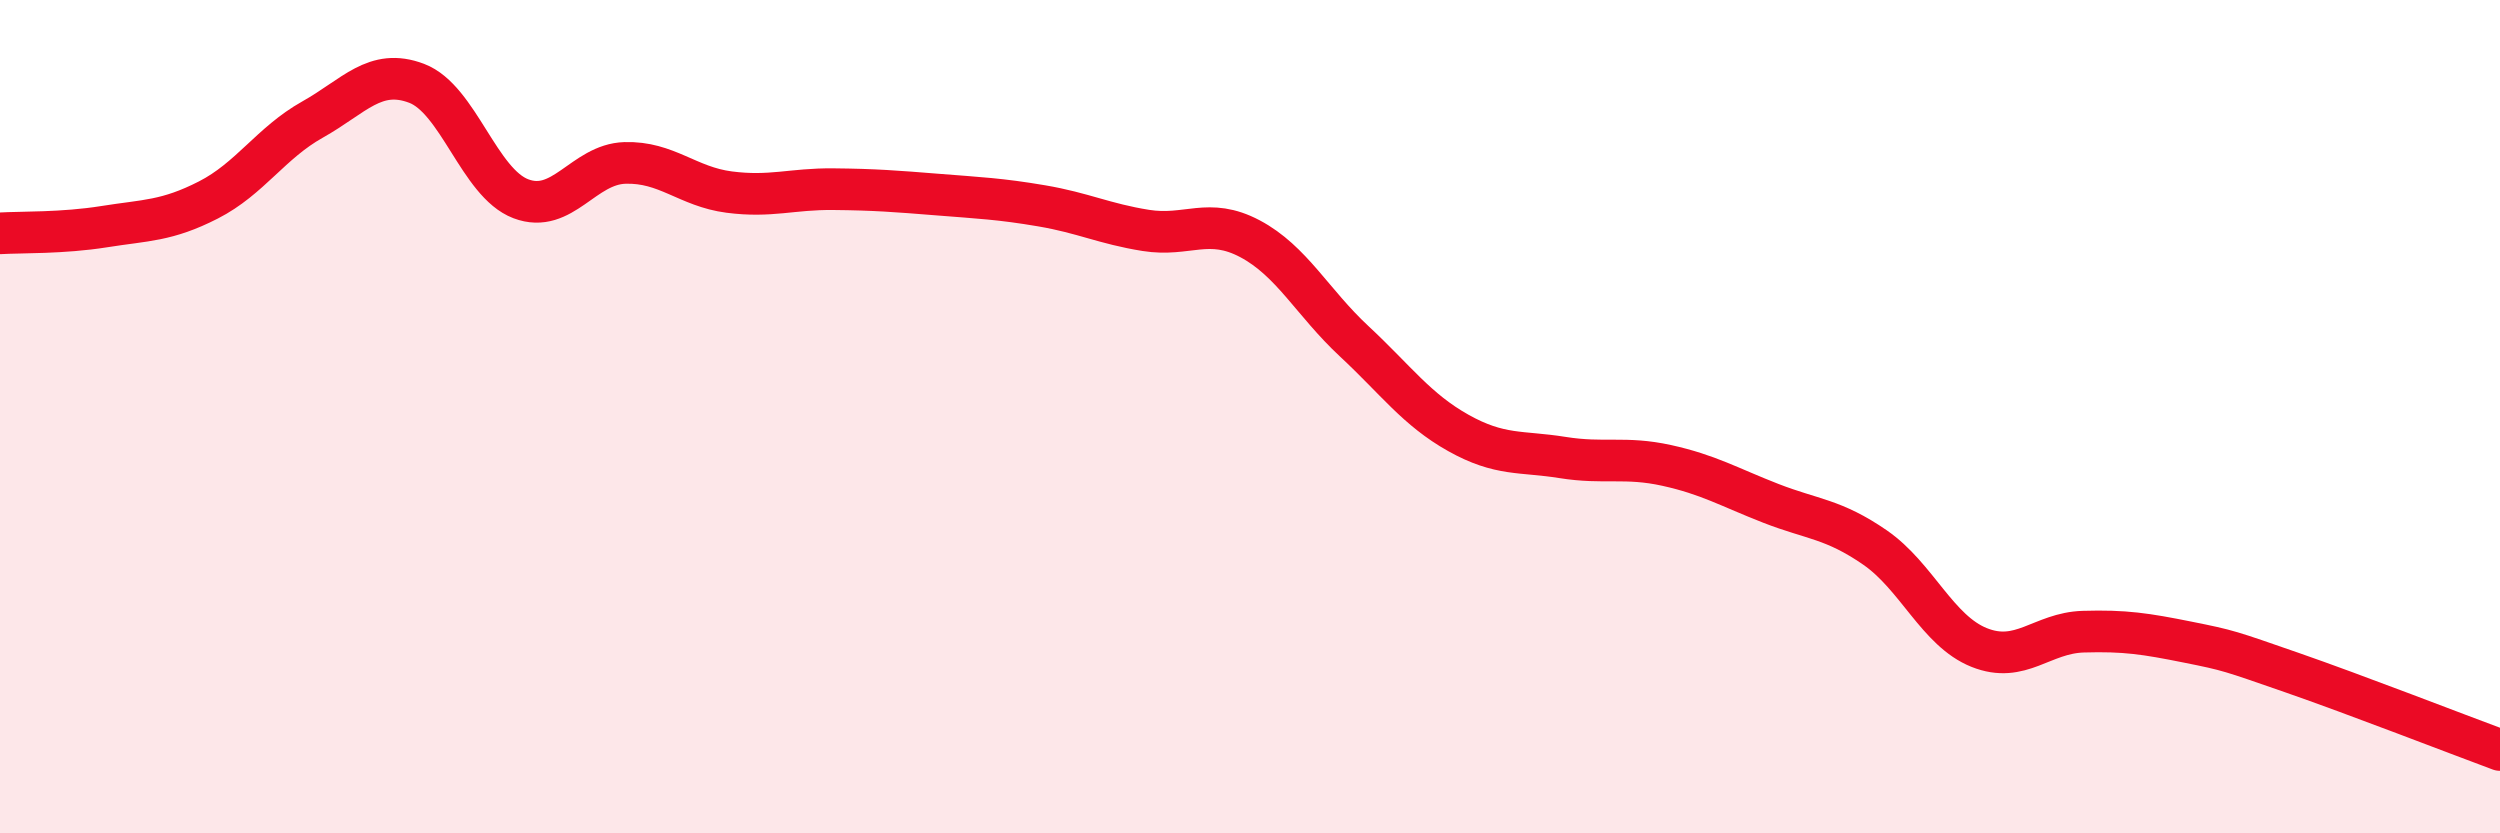
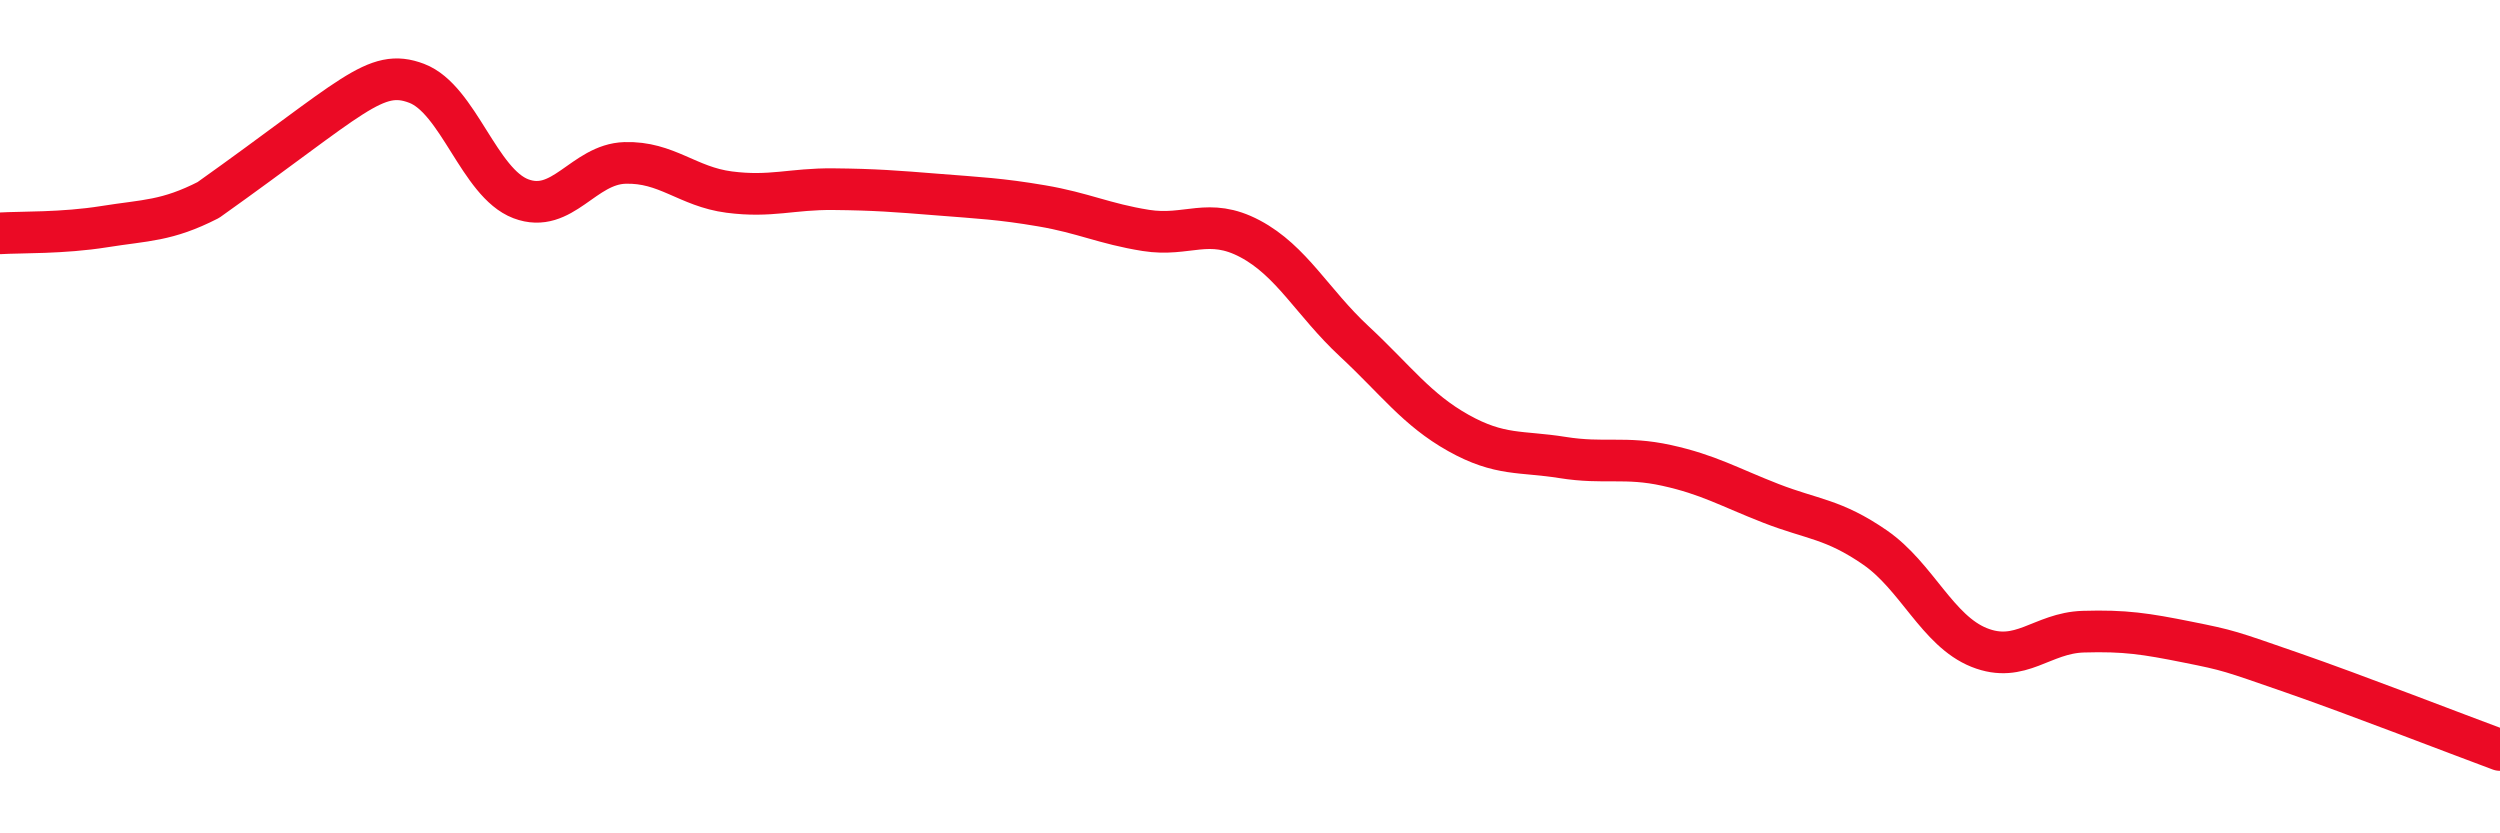
<svg xmlns="http://www.w3.org/2000/svg" width="60" height="20" viewBox="0 0 60 20">
-   <path d="M 0,5.6 C 0.5,5.57 1.5,5.6 2.5,5.44 C 3.5,5.28 4,5.31 5,4.8 C 6,4.29 6.5,3.43 7.5,2.87 C 8.5,2.31 9,1.62 10,2 C 11,2.38 11.5,4.39 12.5,4.77 C 13.5,5.15 14,3.94 15,3.91 C 16,3.88 16.5,4.48 17.5,4.61 C 18.5,4.74 19,4.53 20,4.54 C 21,4.55 21.5,4.59 22.5,4.67 C 23.5,4.75 24,4.77 25,4.94 C 26,5.11 26.5,5.37 27.5,5.53 C 28.5,5.69 29,5.2 30,5.73 C 31,6.26 31.5,7.26 32.5,8.19 C 33.5,9.12 34,9.83 35,10.39 C 36,10.95 36.5,10.82 37.5,10.98 C 38.5,11.14 39,10.95 40,11.17 C 41,11.39 41.5,11.69 42.5,12.08 C 43.5,12.47 44,12.45 45,13.14 C 46,13.83 46.5,15.14 47.5,15.54 C 48.5,15.94 49,15.19 50,15.16 C 51,15.13 51.5,15.21 52.5,15.41 C 53.5,15.61 53.5,15.62 55,16.14 C 56.5,16.66 59,17.63 60,18L60 20L0 20Z" fill="#EB0A25" opacity="0.1" stroke-linecap="round" stroke-linejoin="round" />
-   <path d="M 0,5.6 C 0.5,5.57 1.5,5.6 2.5,5.44 C 3.5,5.28 4,5.31 5,4.8 C 6,4.29 6.5,3.43 7.5,2.87 C 8.5,2.31 9,1.62 10,2 C 11,2.38 11.5,4.39 12.5,4.77 C 13.5,5.15 14,3.94 15,3.91 C 16,3.88 16.5,4.48 17.5,4.61 C 18.5,4.74 19,4.53 20,4.54 C 21,4.55 21.5,4.59 22.5,4.67 C 23.5,4.75 24,4.77 25,4.94 C 26,5.11 26.5,5.37 27.5,5.53 C 28.5,5.69 29,5.2 30,5.73 C 31,6.26 31.5,7.26 32.5,8.19 C 33.5,9.12 34,9.83 35,10.39 C 36,10.95 36.5,10.82 37.5,10.98 C 38.5,11.14 39,10.95 40,11.17 C 41,11.39 41.5,11.69 42.5,12.08 C 43.5,12.47 44,12.45 45,13.14 C 46,13.83 46.5,15.14 47.5,15.54 C 48.5,15.94 49,15.19 50,15.16 C 51,15.13 51.5,15.21 52.5,15.41 C 53.5,15.61 53.5,15.62 55,16.14 C 56.5,16.66 59,17.63 60,18" stroke="#EB0A25" stroke-width="1" fill="none" stroke-linecap="round" stroke-linejoin="round" />
+   <path d="M 0,5.6 C 0.5,5.57 1.5,5.6 2.5,5.44 C 3.5,5.28 4,5.31 5,4.8 C 8.5,2.31 9,1.62 10,2 C 11,2.38 11.5,4.39 12.5,4.77 C 13.5,5.15 14,3.94 15,3.91 C 16,3.88 16.5,4.48 17.5,4.61 C 18.5,4.74 19,4.53 20,4.54 C 21,4.55 21.5,4.59 22.5,4.67 C 23.5,4.75 24,4.77 25,4.94 C 26,5.11 26.5,5.37 27.5,5.53 C 28.5,5.69 29,5.2 30,5.73 C 31,6.26 31.5,7.26 32.5,8.19 C 33.5,9.12 34,9.83 35,10.39 C 36,10.95 36.5,10.82 37.5,10.98 C 38.5,11.14 39,10.95 40,11.17 C 41,11.39 41.5,11.69 42.5,12.08 C 43.5,12.47 44,12.45 45,13.14 C 46,13.83 46.5,15.14 47.5,15.54 C 48.5,15.94 49,15.19 50,15.16 C 51,15.13 51.5,15.21 52.5,15.41 C 53.5,15.61 53.5,15.62 55,16.14 C 56.5,16.66 59,17.63 60,18" stroke="#EB0A25" stroke-width="1" fill="none" stroke-linecap="round" stroke-linejoin="round" />
</svg>